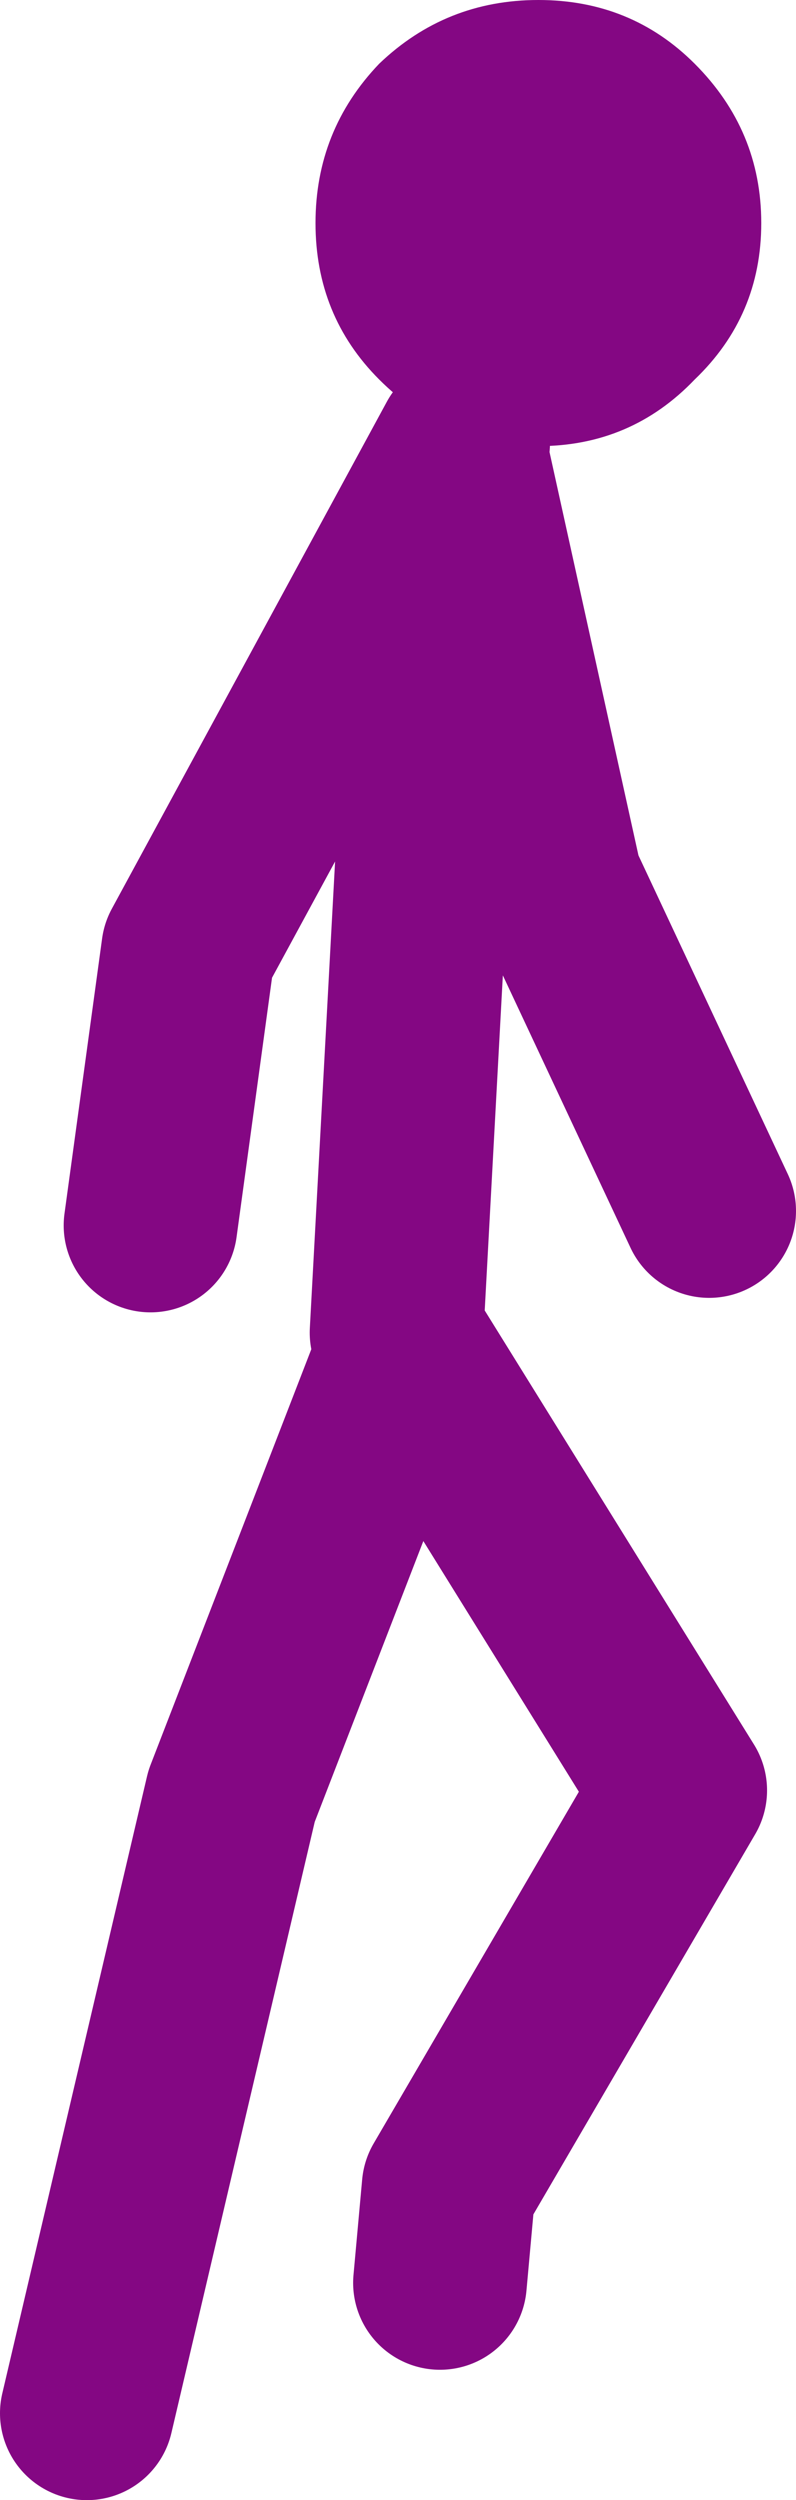
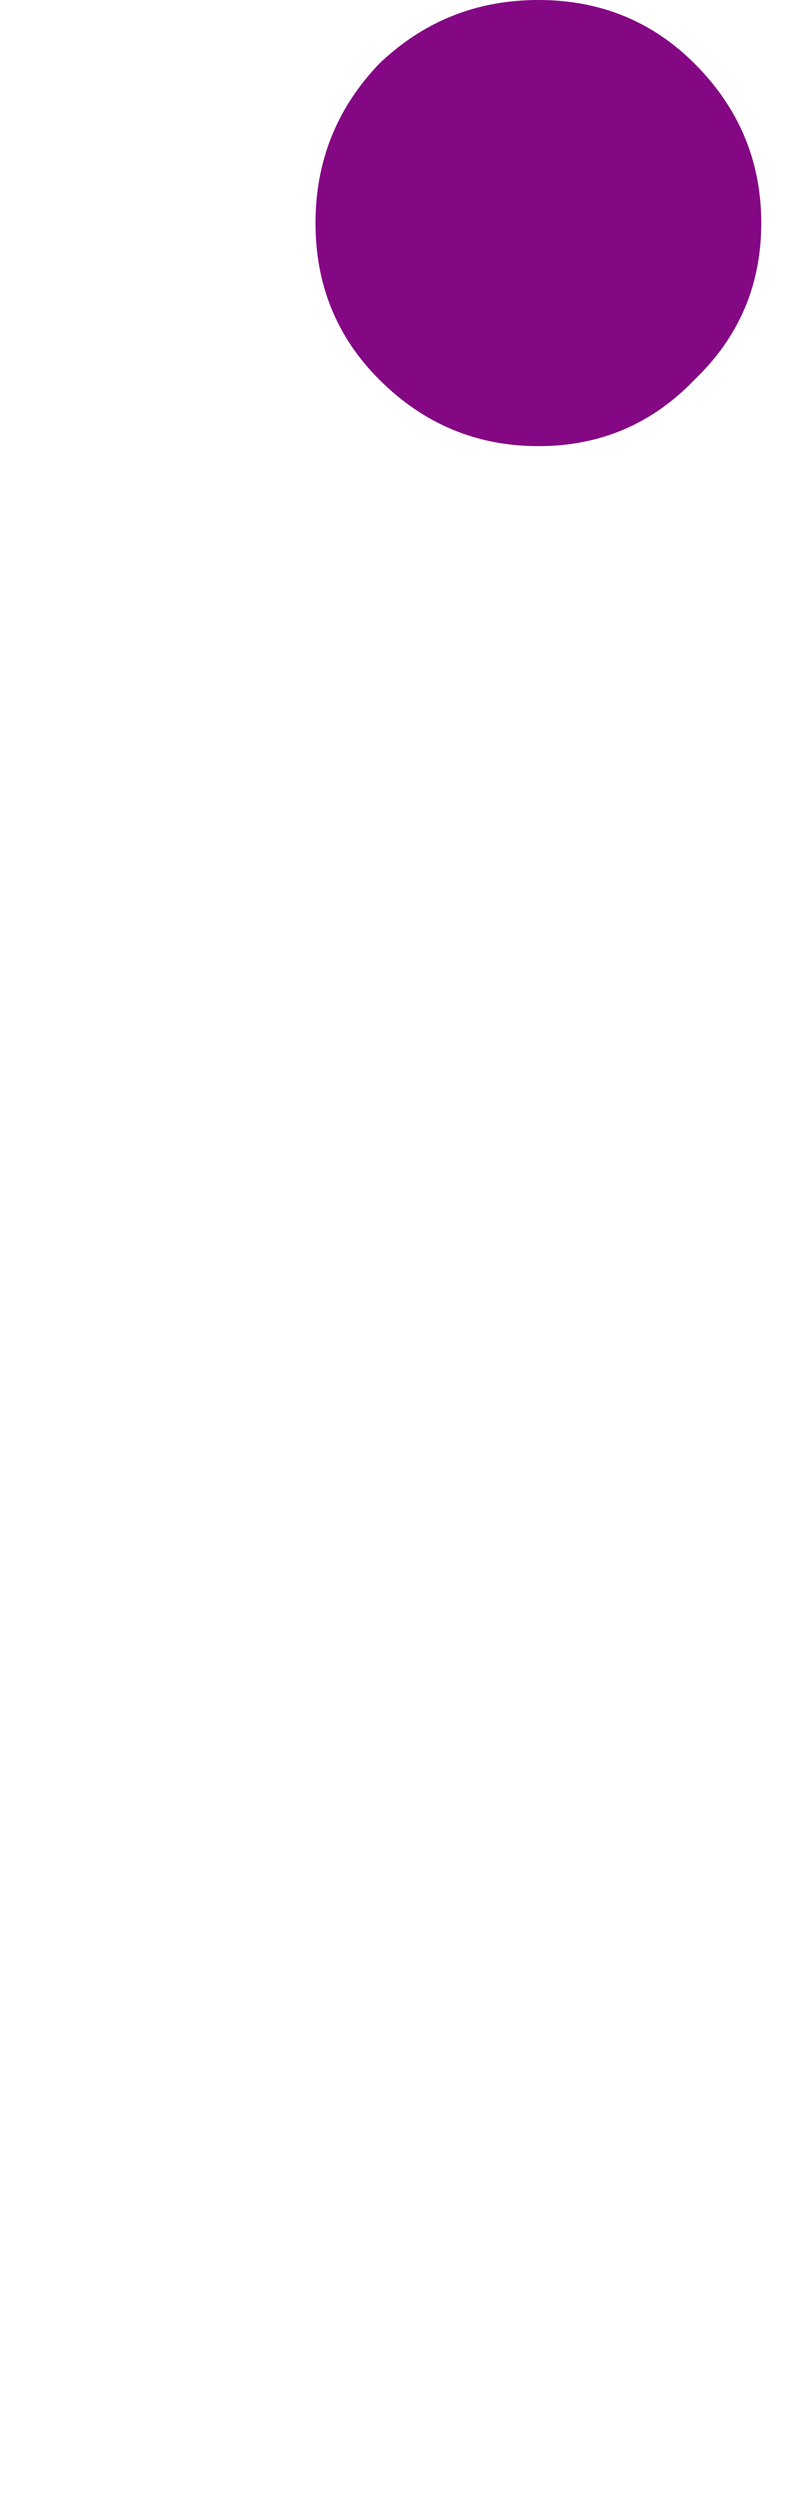
<svg xmlns="http://www.w3.org/2000/svg" height="43.15px" width="13.75px">
  <g transform="matrix(1.0, 0.0, 0.0, 1.0, -296.95, -114.65)">
-     <path d="M298.45 156.3 L300.95 145.65 303.95 137.9 308.7 145.55 304.7 152.4 304.55 154.05 M303.8 137.65 L304.45 125.65 304.95 122.65 306.55 129.9 309.2 135.55 M304.95 122.3 L300.2 131.05 299.55 135.8" fill="none" stroke="#840783" stroke-linecap="round" stroke-linejoin="round" stroke-width="3.0" />
    <path d="M310.1 118.5 Q310.1 120.1 308.95 121.2 307.85 122.35 306.25 122.35 304.65 122.35 303.5 121.2 302.4 120.1 302.4 118.5 302.4 116.9 303.5 115.75 304.65 114.65 306.25 114.65 307.85 114.65 308.95 115.75 310.1 116.9 310.1 118.5" fill="#840783" fill-rule="evenodd" stroke="none" />
  </g>
</svg>